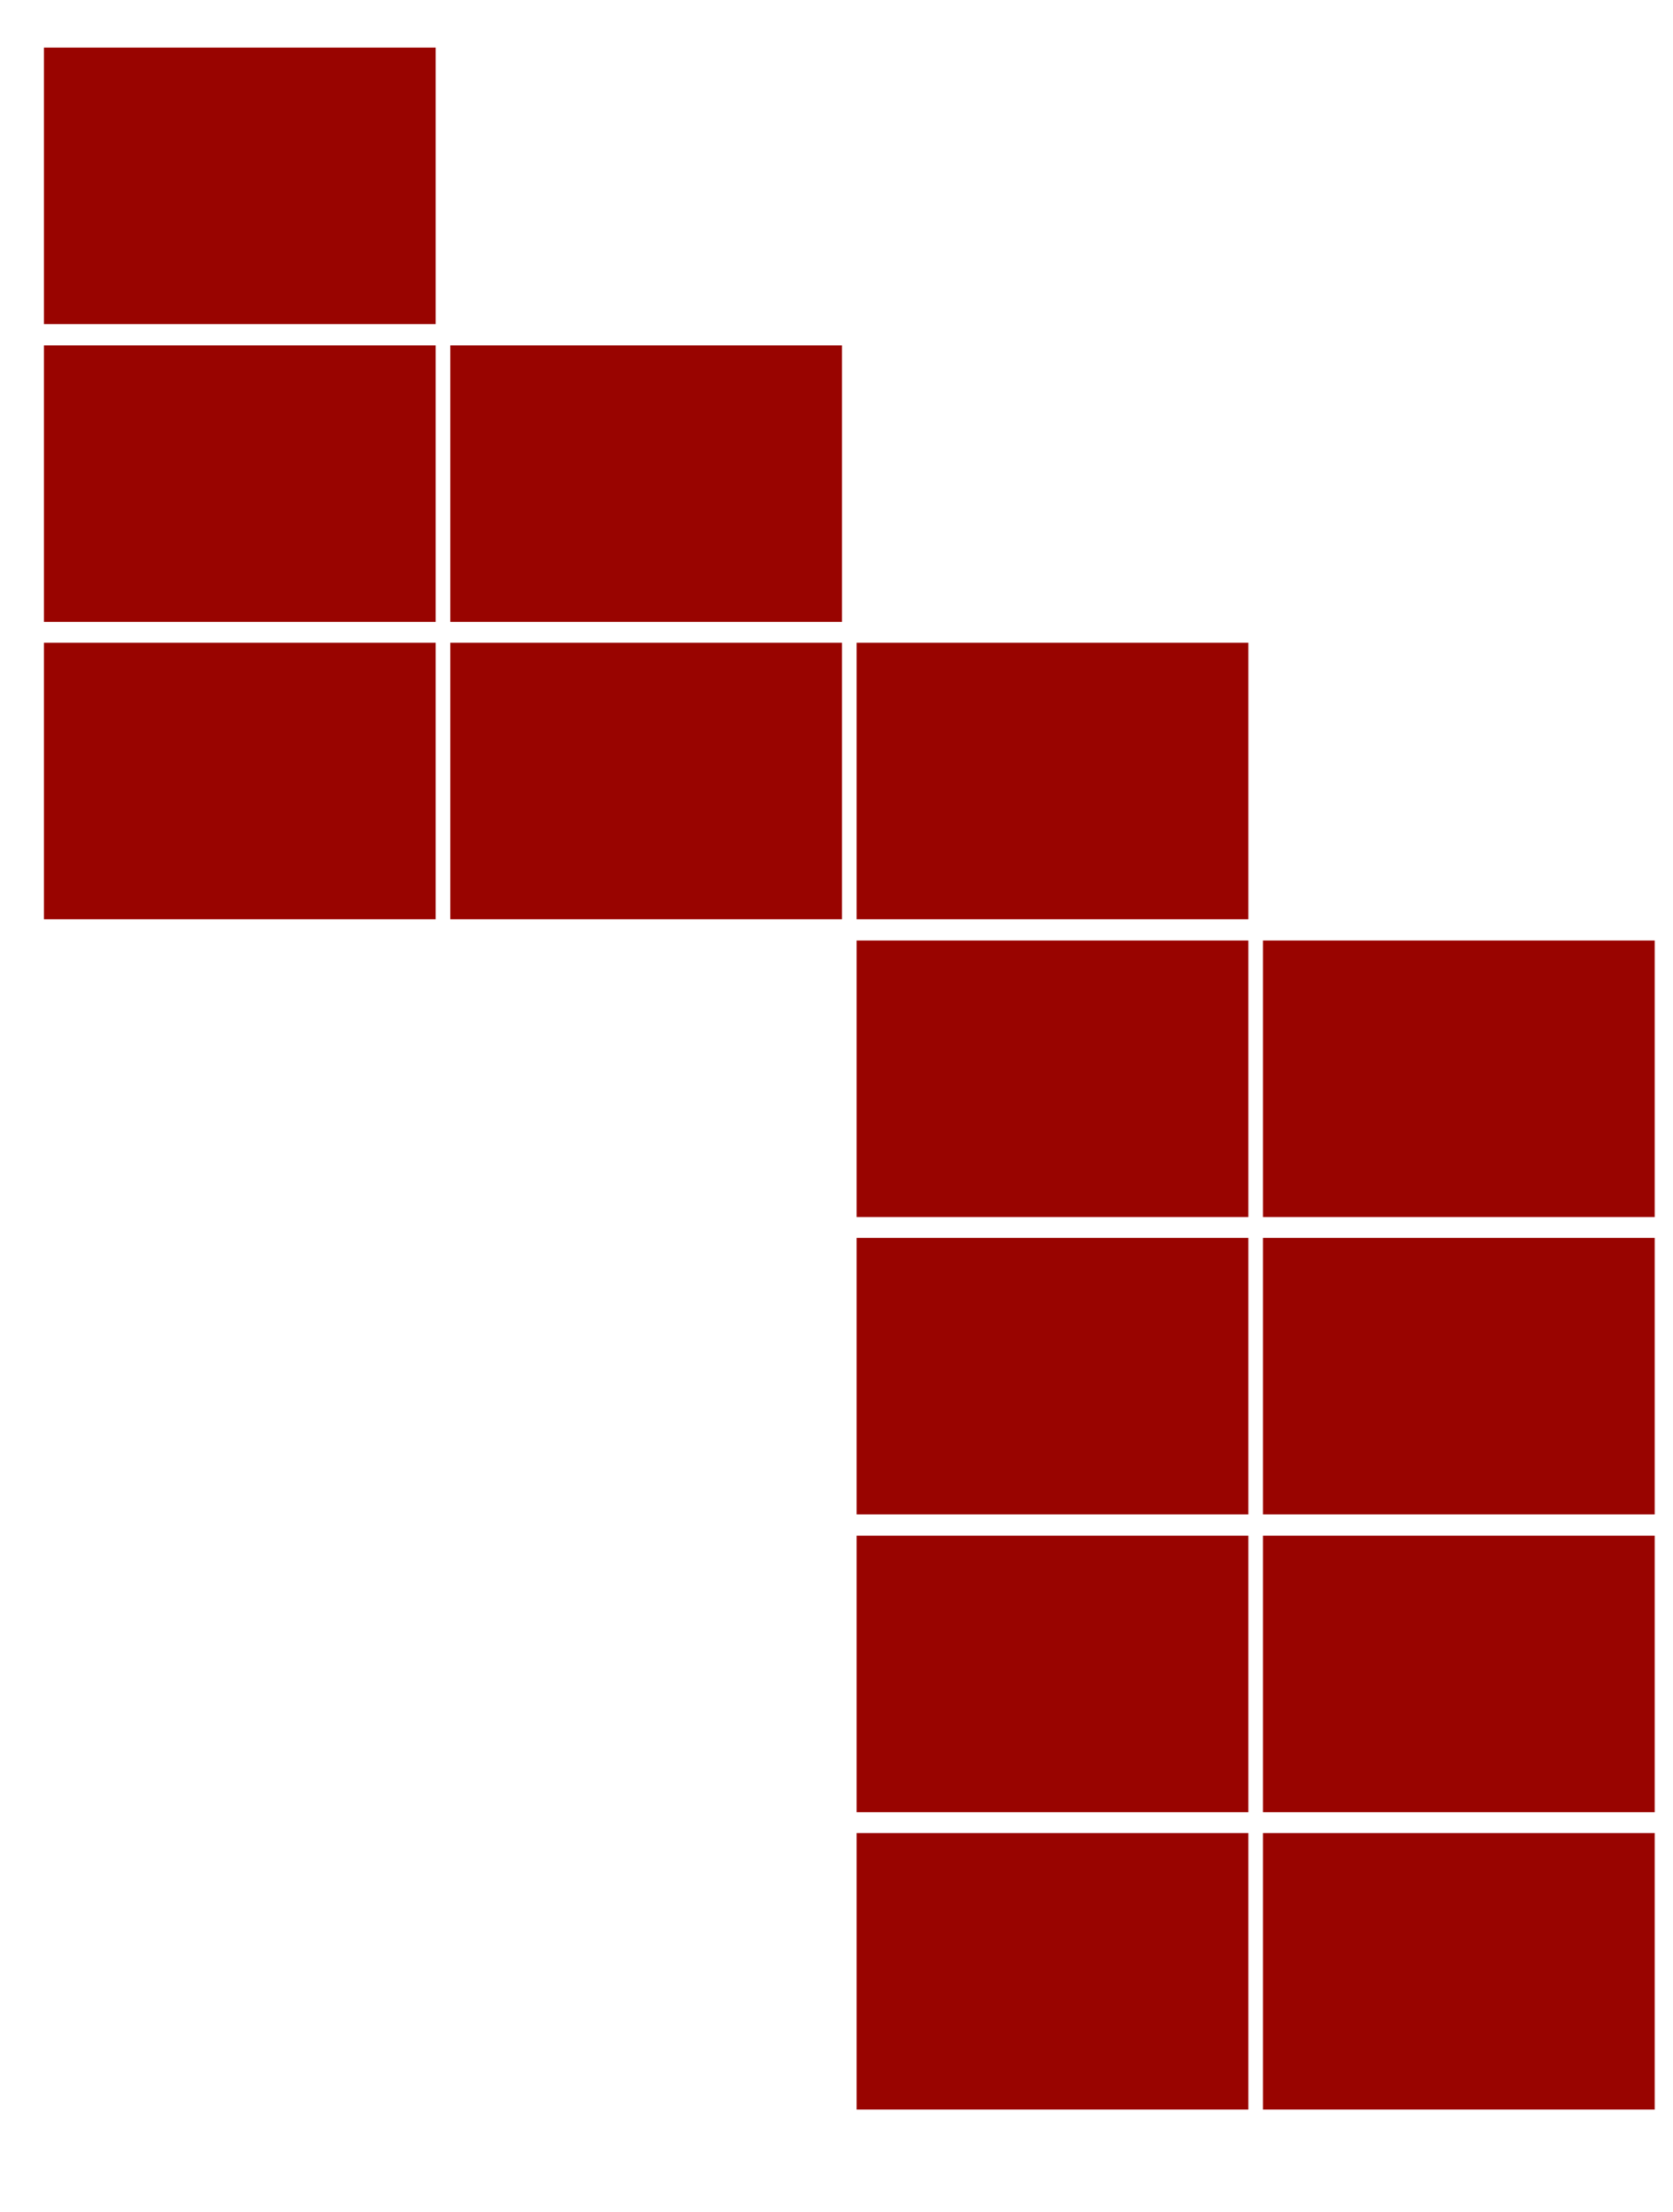
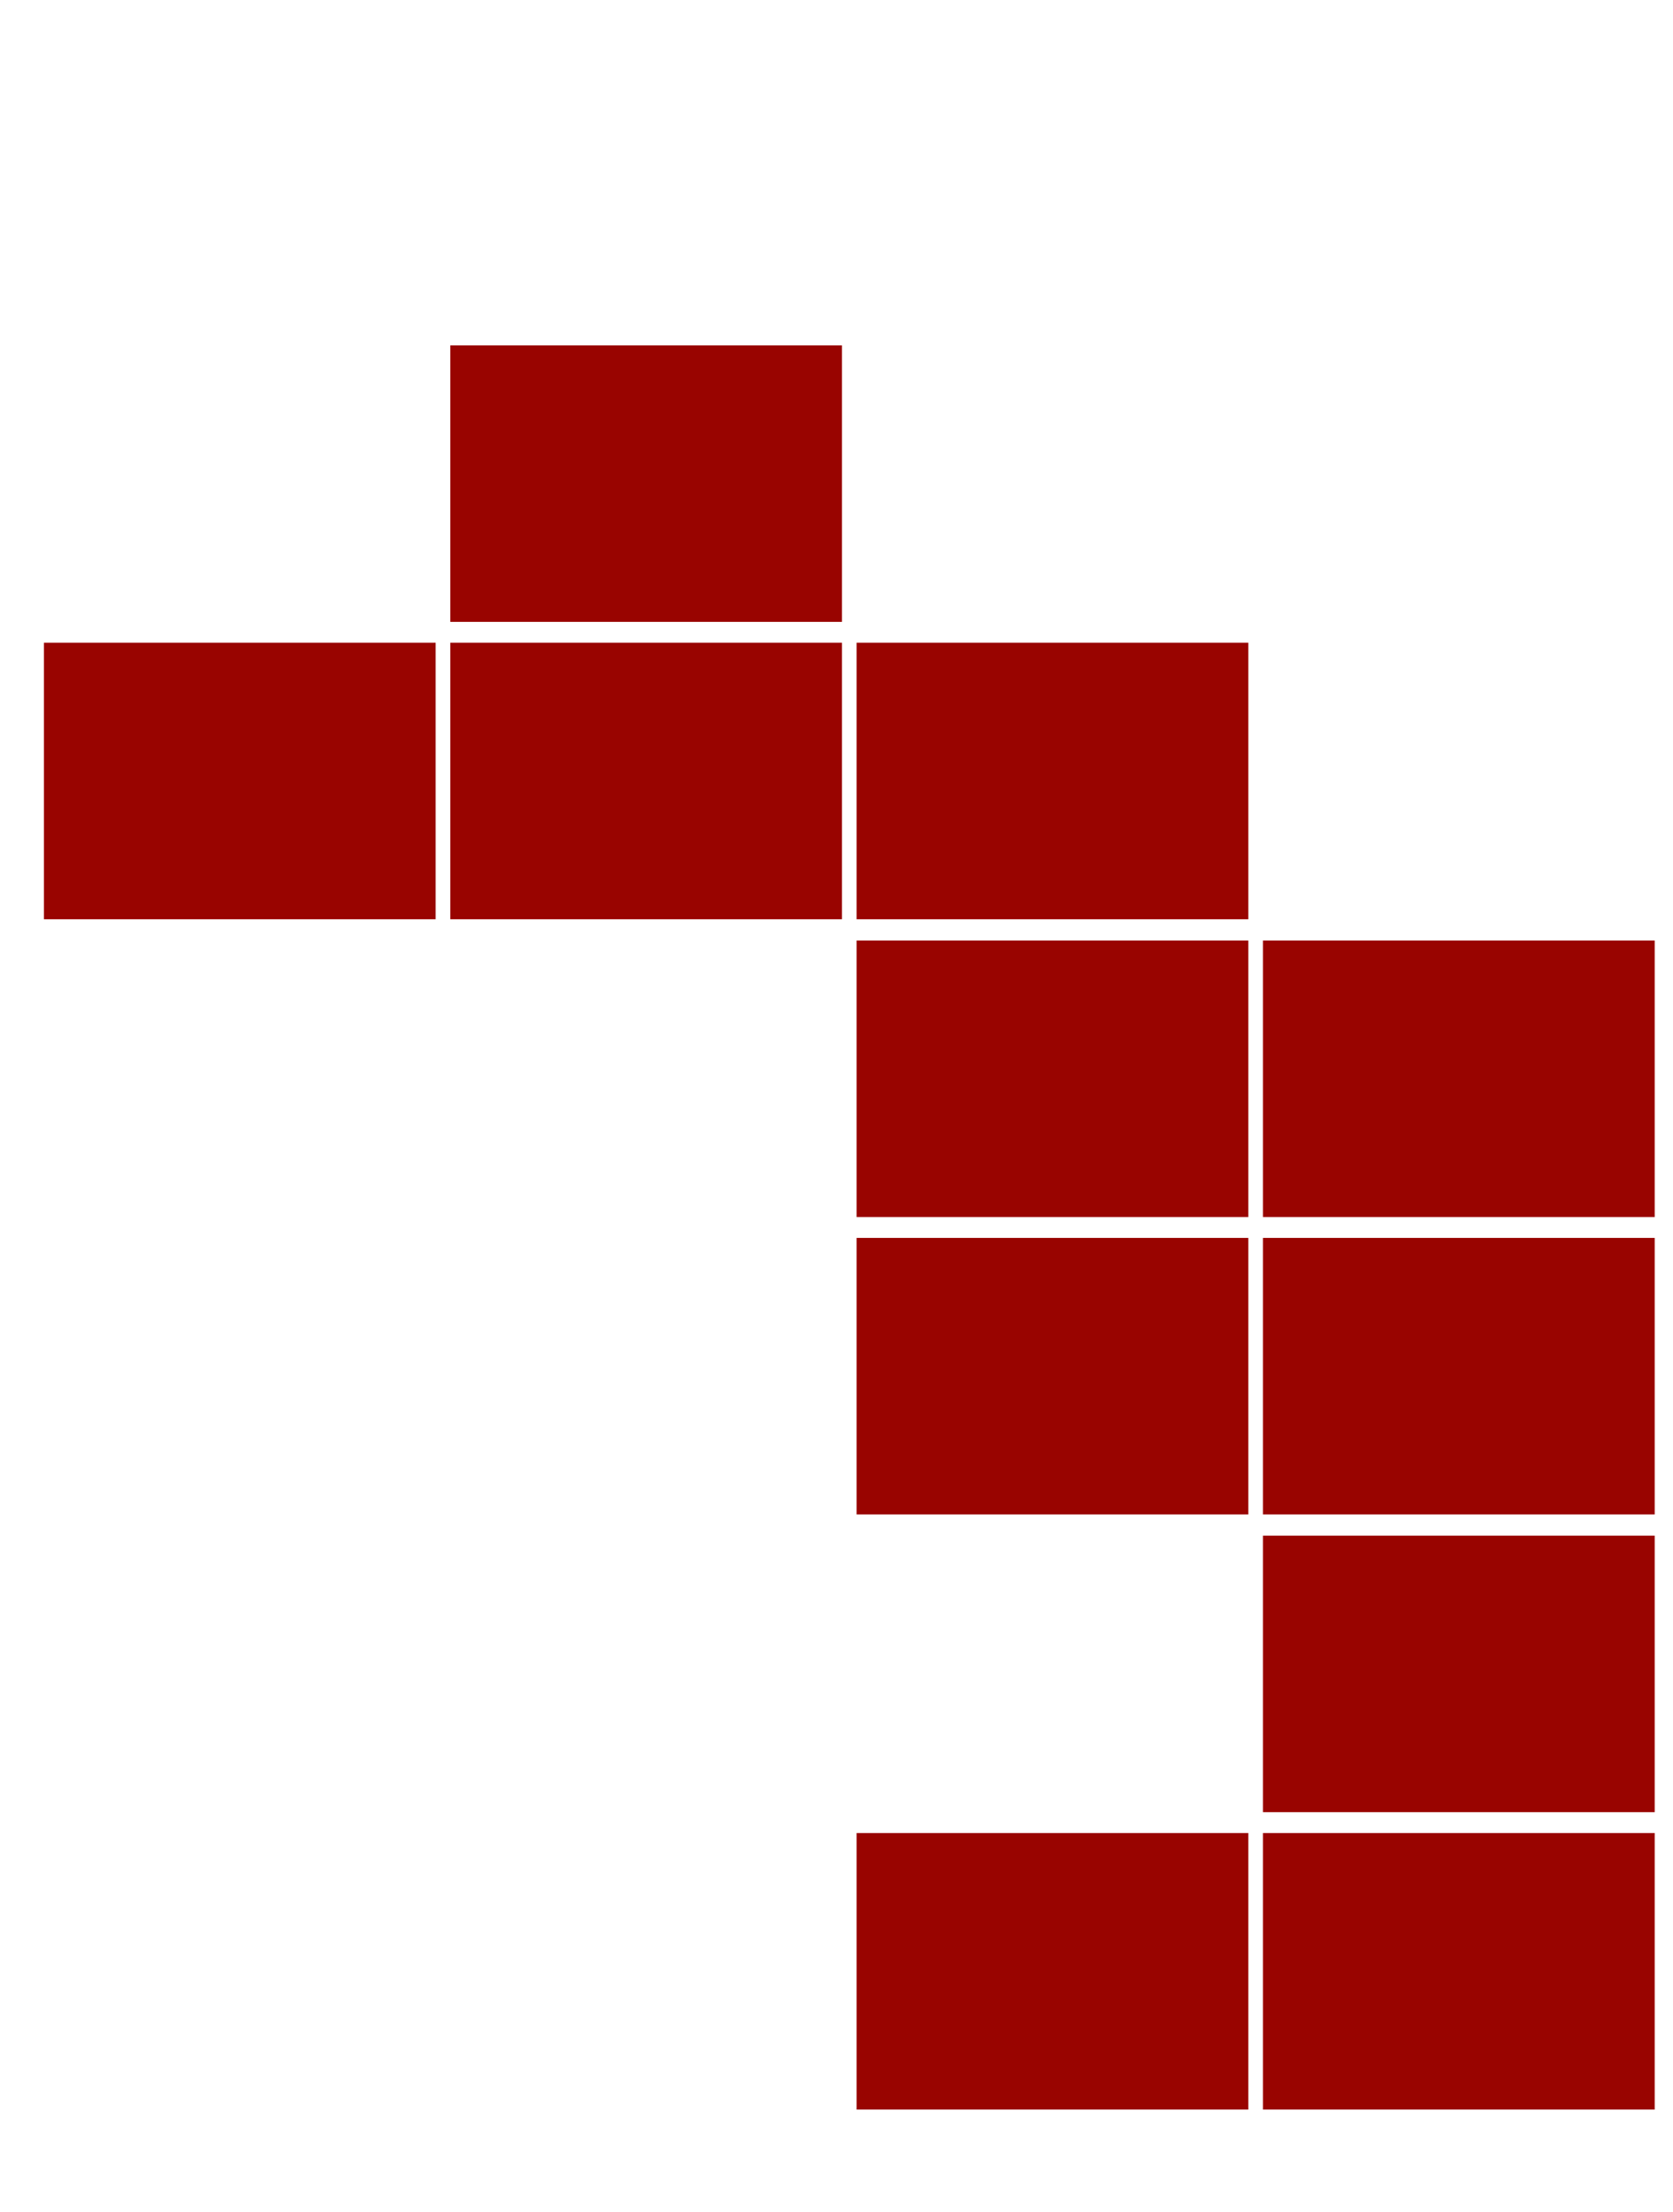
<svg xmlns="http://www.w3.org/2000/svg" version="1.1" id="Слой_1" x="0px" y="0px" viewBox="0 0 457 604" style="enable-background:new 0 0 457 604;" xml:space="preserve">
  <style type="text/css">
	.st0{fill:#990400;}
</style>
  <g>
-     <rect x="12" y="13" class="st0" width="107" height="75.5" />
-     <rect x="12" y="94.3" class="st0" width="107" height="75.5" />
    <rect x="123" y="94.3" class="st0" width="107" height="75.5" />
    <rect x="12" y="175.5" class="st0" width="107" height="75.5" />
    <rect x="123" y="175.5" class="st0" width="107" height="75.5" />
    <rect x="234" y="175.5" class="st0" width="107" height="75.5" />
    <rect x="234" y="256.8" class="st0" width="107" height="75.5" />
    <rect x="345" y="256.8" class="st0" width="107" height="75.5" />
    <rect x="234" y="338" class="st0" width="107" height="75.5" />
    <rect x="345" y="338" class="st0" width="107" height="75.5" />
-     <rect x="234" y="419.3" class="st0" width="107" height="75.5" />
    <rect x="345" y="419.3" class="st0" width="107" height="75.5" />
    <rect x="234" y="500.5" class="st0" width="107" height="75.5" />
    <rect x="345" y="500.5" class="st0" width="107" height="75.5" />
  </g>
</svg>